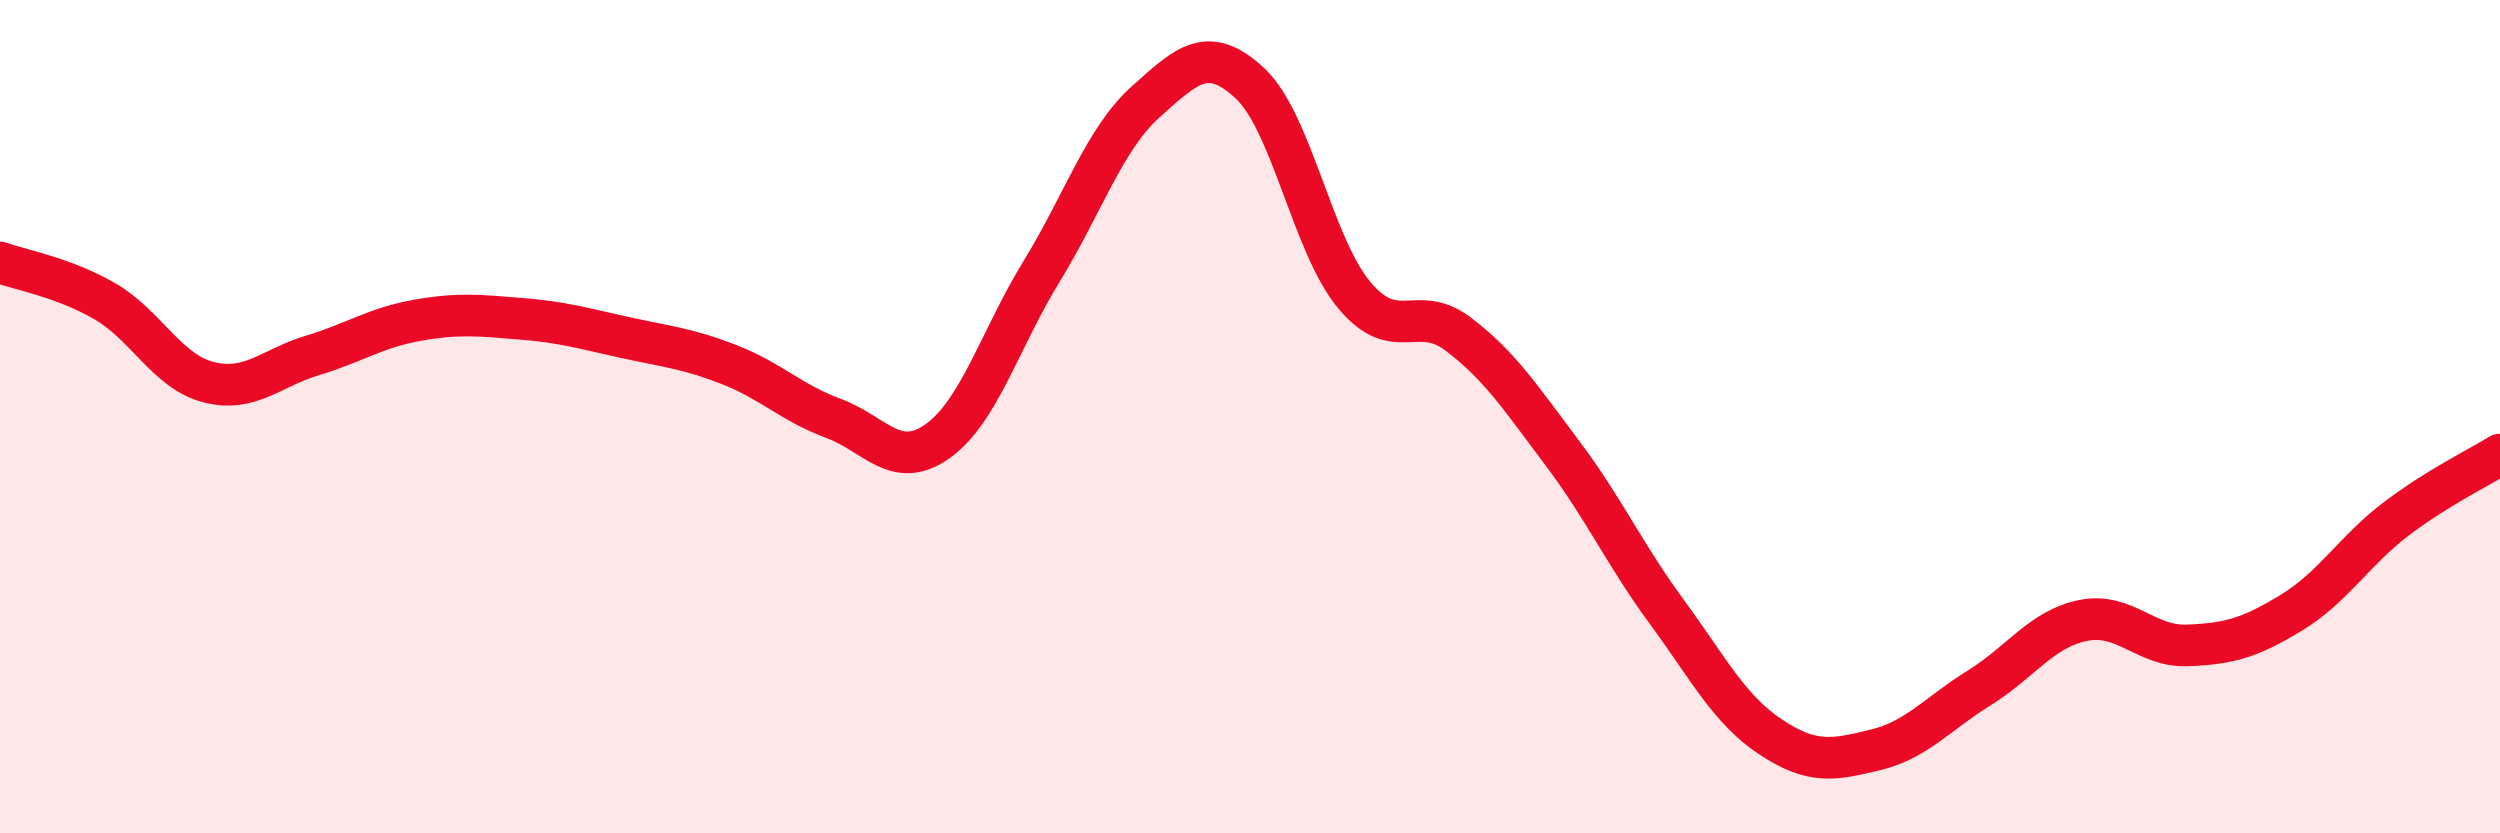
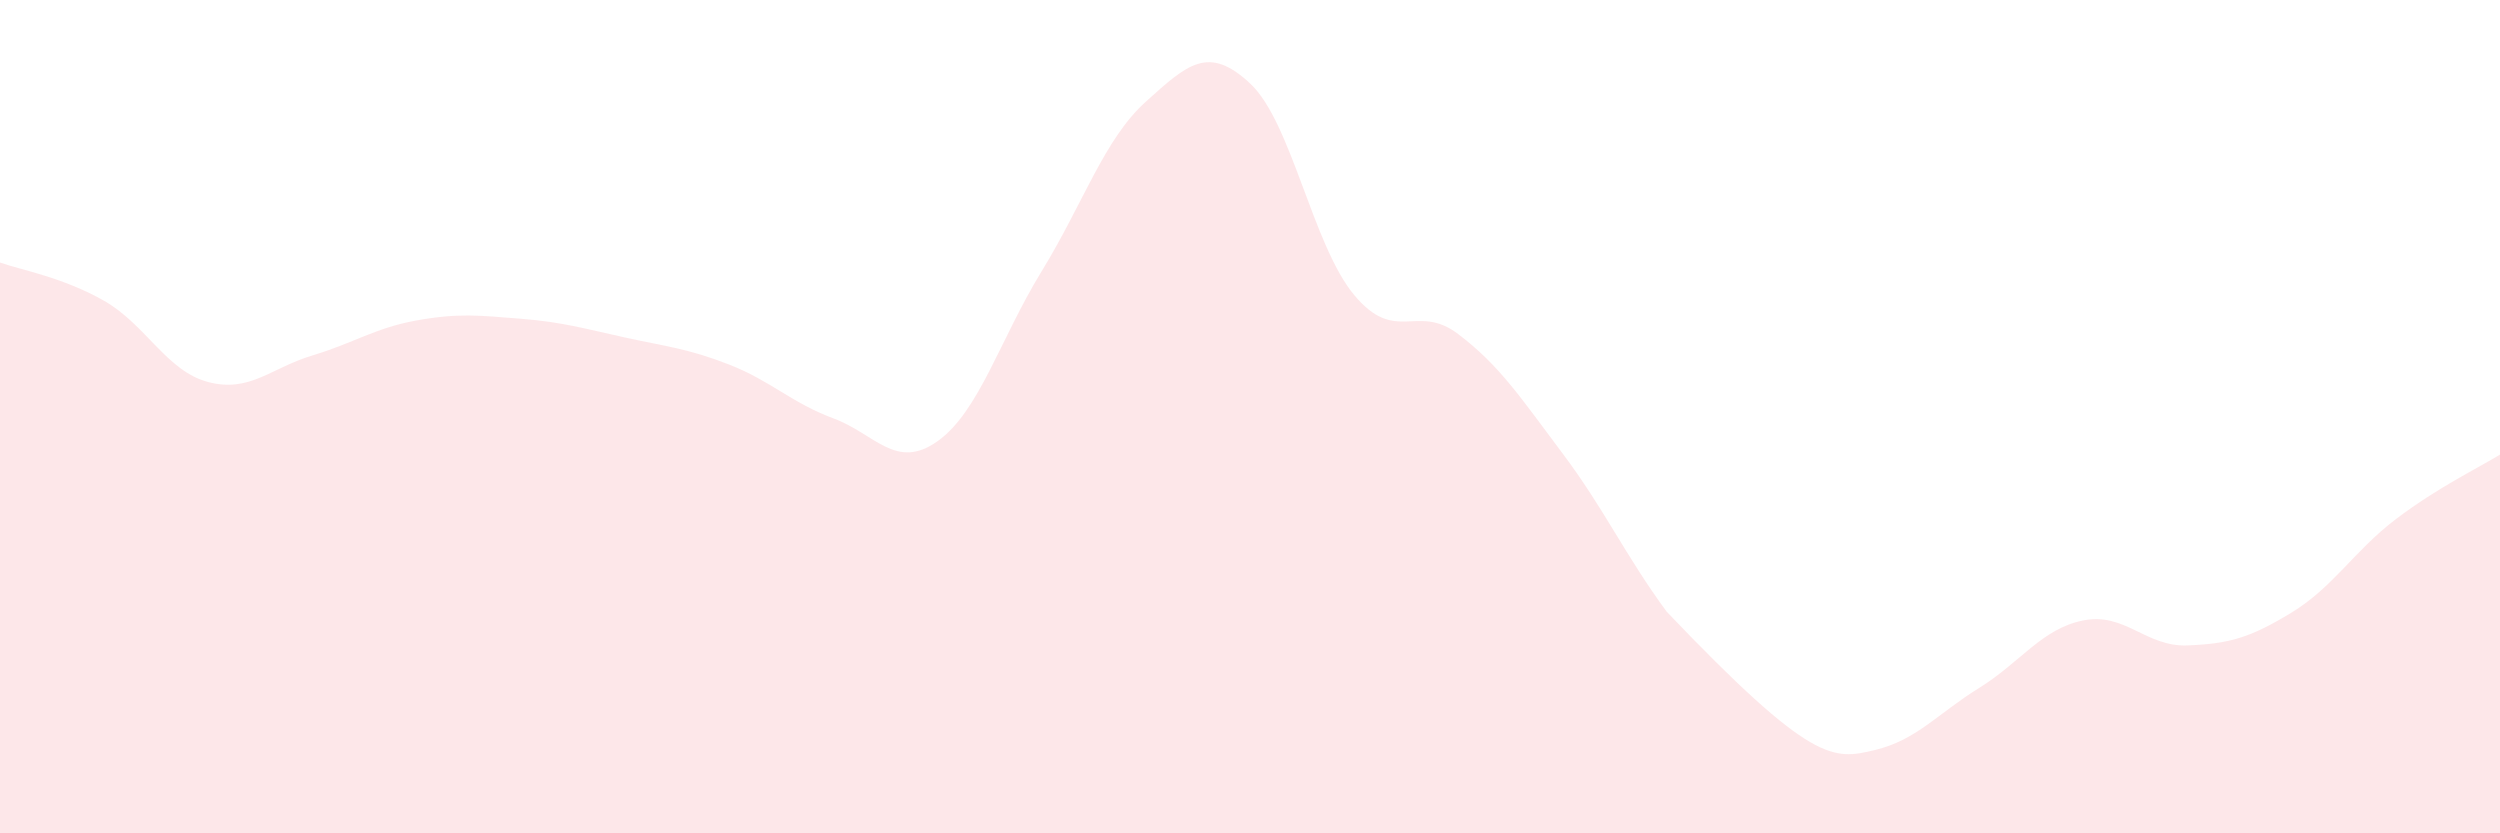
<svg xmlns="http://www.w3.org/2000/svg" width="60" height="20" viewBox="0 0 60 20">
-   <path d="M 0,6.3 C 0.5,6.48 1.5,6.65 2.5,7.22 C 3.5,7.79 4,8.91 5,9.17 C 6,9.43 6.5,8.83 7.5,8.53 C 8.5,8.23 9,7.87 10,7.69 C 11,7.51 11.5,7.57 12.5,7.65 C 13.5,7.73 14,7.88 15,8.1 C 16,8.32 16.5,8.36 17.5,8.75 C 18.5,9.14 19,9.67 20,10.04 C 21,10.41 21.5,11.3 22.5,10.59 C 23.5,9.88 24,8.14 25,6.51 C 26,4.88 26.5,3.34 27.5,2.44 C 28.5,1.54 29,1.07 30,2 C 31,2.93 31.5,5.88 32.5,7.08 C 33.5,8.28 34,7.26 35,8.02 C 36,8.78 36.5,9.55 37.5,10.88 C 38.5,12.21 39,13.32 40,14.68 C 41,16.04 41.5,17.03 42.5,17.69 C 43.5,18.35 44,18.24 45,18 C 46,17.76 46.5,17.13 47.5,16.51 C 48.5,15.89 49,15.09 50,14.89 C 51,14.69 51.5,15.53 52.5,15.49 C 53.5,15.45 54,15.31 55,14.7 C 56,14.09 56.5,13.22 57.5,12.46 C 58.5,11.7 59.5,11.22 60,10.91L60 20L0 20Z" fill="#EB0A25" opacity="0.1" stroke-linecap="round" stroke-linejoin="round" />
-   <path d="M 0,6.3 C 0.5,6.48 1.5,6.65 2.5,7.22 C 3.5,7.79 4,8.91 5,9.17 C 6,9.43 6.5,8.83 7.5,8.53 C 8.5,8.23 9,7.87 10,7.69 C 11,7.51 11.5,7.57 12.5,7.65 C 13.5,7.73 14,7.88 15,8.1 C 16,8.32 16.5,8.36 17.5,8.75 C 18.5,9.14 19,9.67 20,10.04 C 21,10.41 21.5,11.3 22.5,10.59 C 23.5,9.88 24,8.14 25,6.51 C 26,4.88 26.5,3.34 27.5,2.44 C 28.5,1.54 29,1.07 30,2 C 31,2.93 31.5,5.88 32.5,7.08 C 33.5,8.28 34,7.26 35,8.02 C 36,8.78 36.5,9.55 37.5,10.88 C 38.5,12.21 39,13.32 40,14.68 C 41,16.04 41.5,17.03 42.5,17.69 C 43.5,18.35 44,18.24 45,18 C 46,17.76 46.5,17.13 47.5,16.51 C 48.5,15.89 49,15.09 50,14.89 C 51,14.69 51.5,15.53 52.5,15.49 C 53.5,15.45 54,15.31 55,14.7 C 56,14.09 56.5,13.22 57.5,12.46 C 58.5,11.7 59.5,11.22 60,10.91" stroke="#EB0A25" stroke-width="1" fill="none" stroke-linecap="round" stroke-linejoin="round" />
+   <path d="M 0,6.3 C 0.5,6.48 1.5,6.65 2.5,7.22 C 3.5,7.79 4,8.91 5,9.17 C 6,9.43 6.5,8.83 7.5,8.53 C 8.5,8.23 9,7.87 10,7.69 C 11,7.51 11.5,7.57 12.5,7.65 C 13.5,7.73 14,7.88 15,8.1 C 16,8.32 16.5,8.36 17.5,8.75 C 18.5,9.14 19,9.67 20,10.04 C 21,10.41 21.5,11.3 22.5,10.59 C 23.5,9.88 24,8.14 25,6.51 C 26,4.88 26.5,3.34 27.5,2.44 C 28.5,1.54 29,1.07 30,2 C 31,2.93 31.5,5.88 32.5,7.08 C 33.5,8.28 34,7.26 35,8.02 C 36,8.78 36.5,9.55 37.5,10.88 C 38.5,12.21 39,13.32 40,14.68 C 43.5,18.35 44,18.24 45,18 C 46,17.76 46.5,17.13 47.5,16.51 C 48.5,15.89 49,15.09 50,14.89 C 51,14.69 51.5,15.53 52.5,15.49 C 53.5,15.45 54,15.31 55,14.7 C 56,14.09 56.5,13.22 57.5,12.46 C 58.5,11.7 59.5,11.22 60,10.91L60 20L0 20Z" fill="#EB0A25" opacity="0.1" stroke-linecap="round" stroke-linejoin="round" />
</svg>